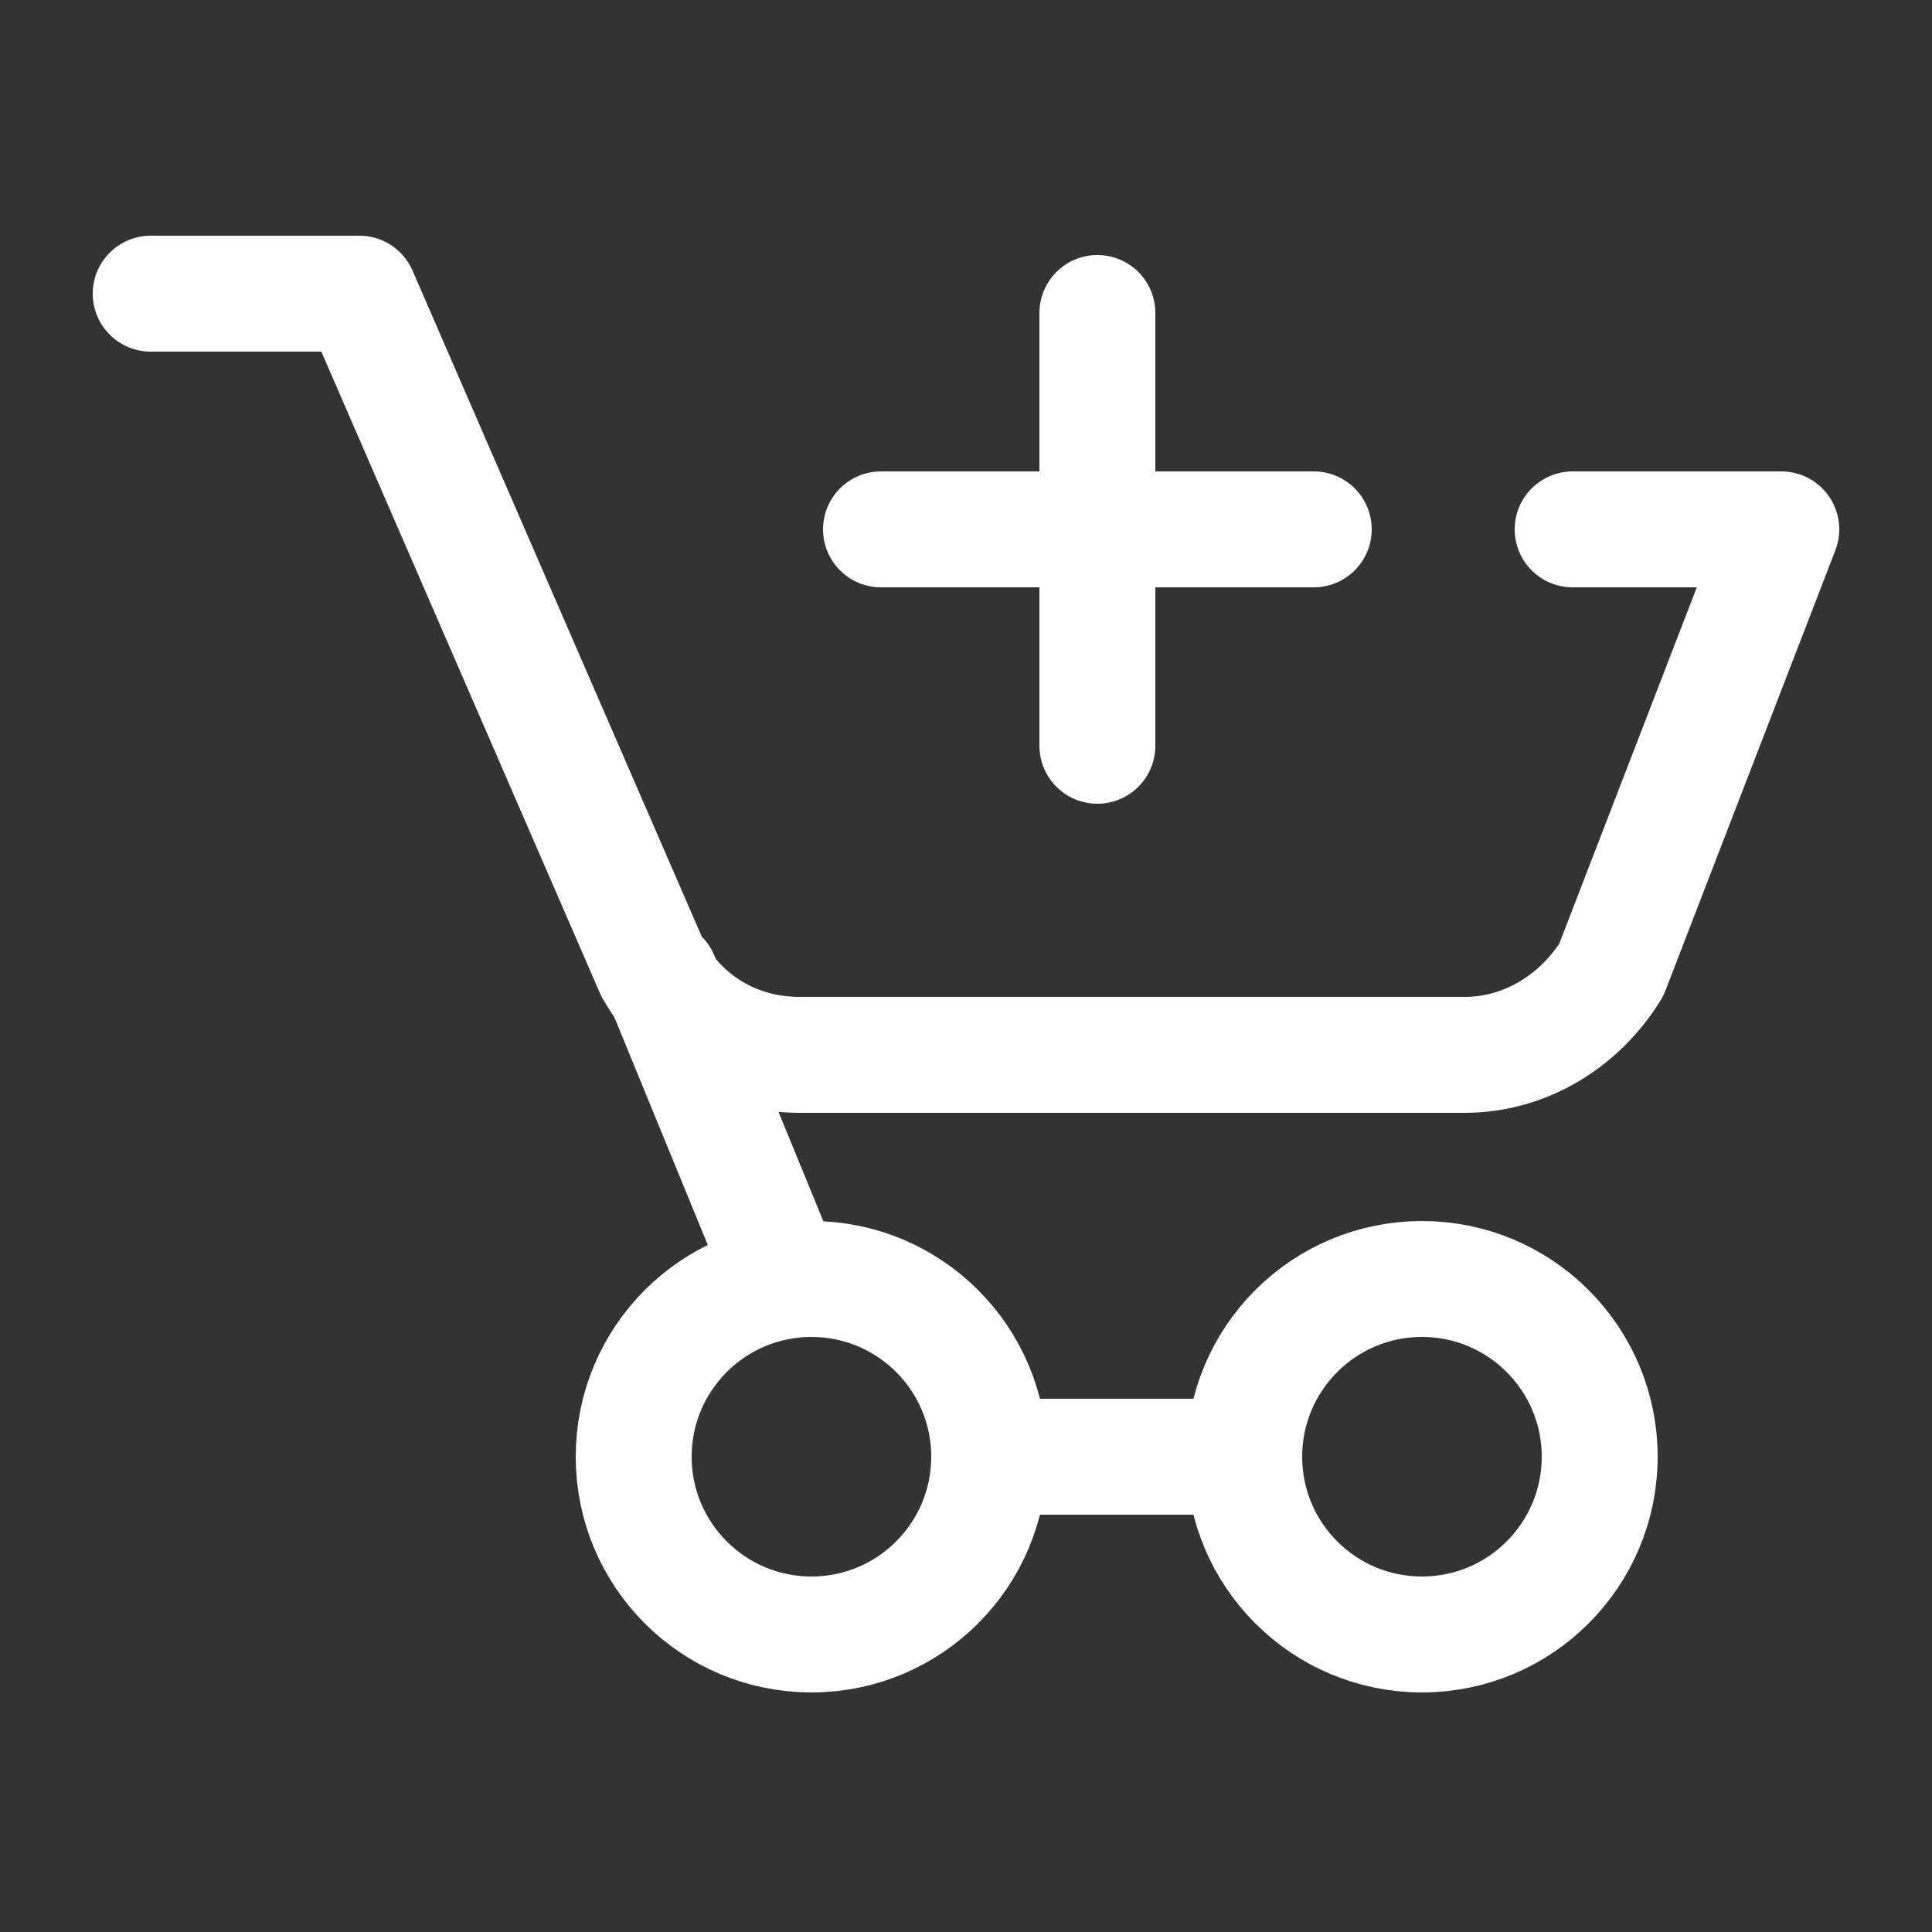
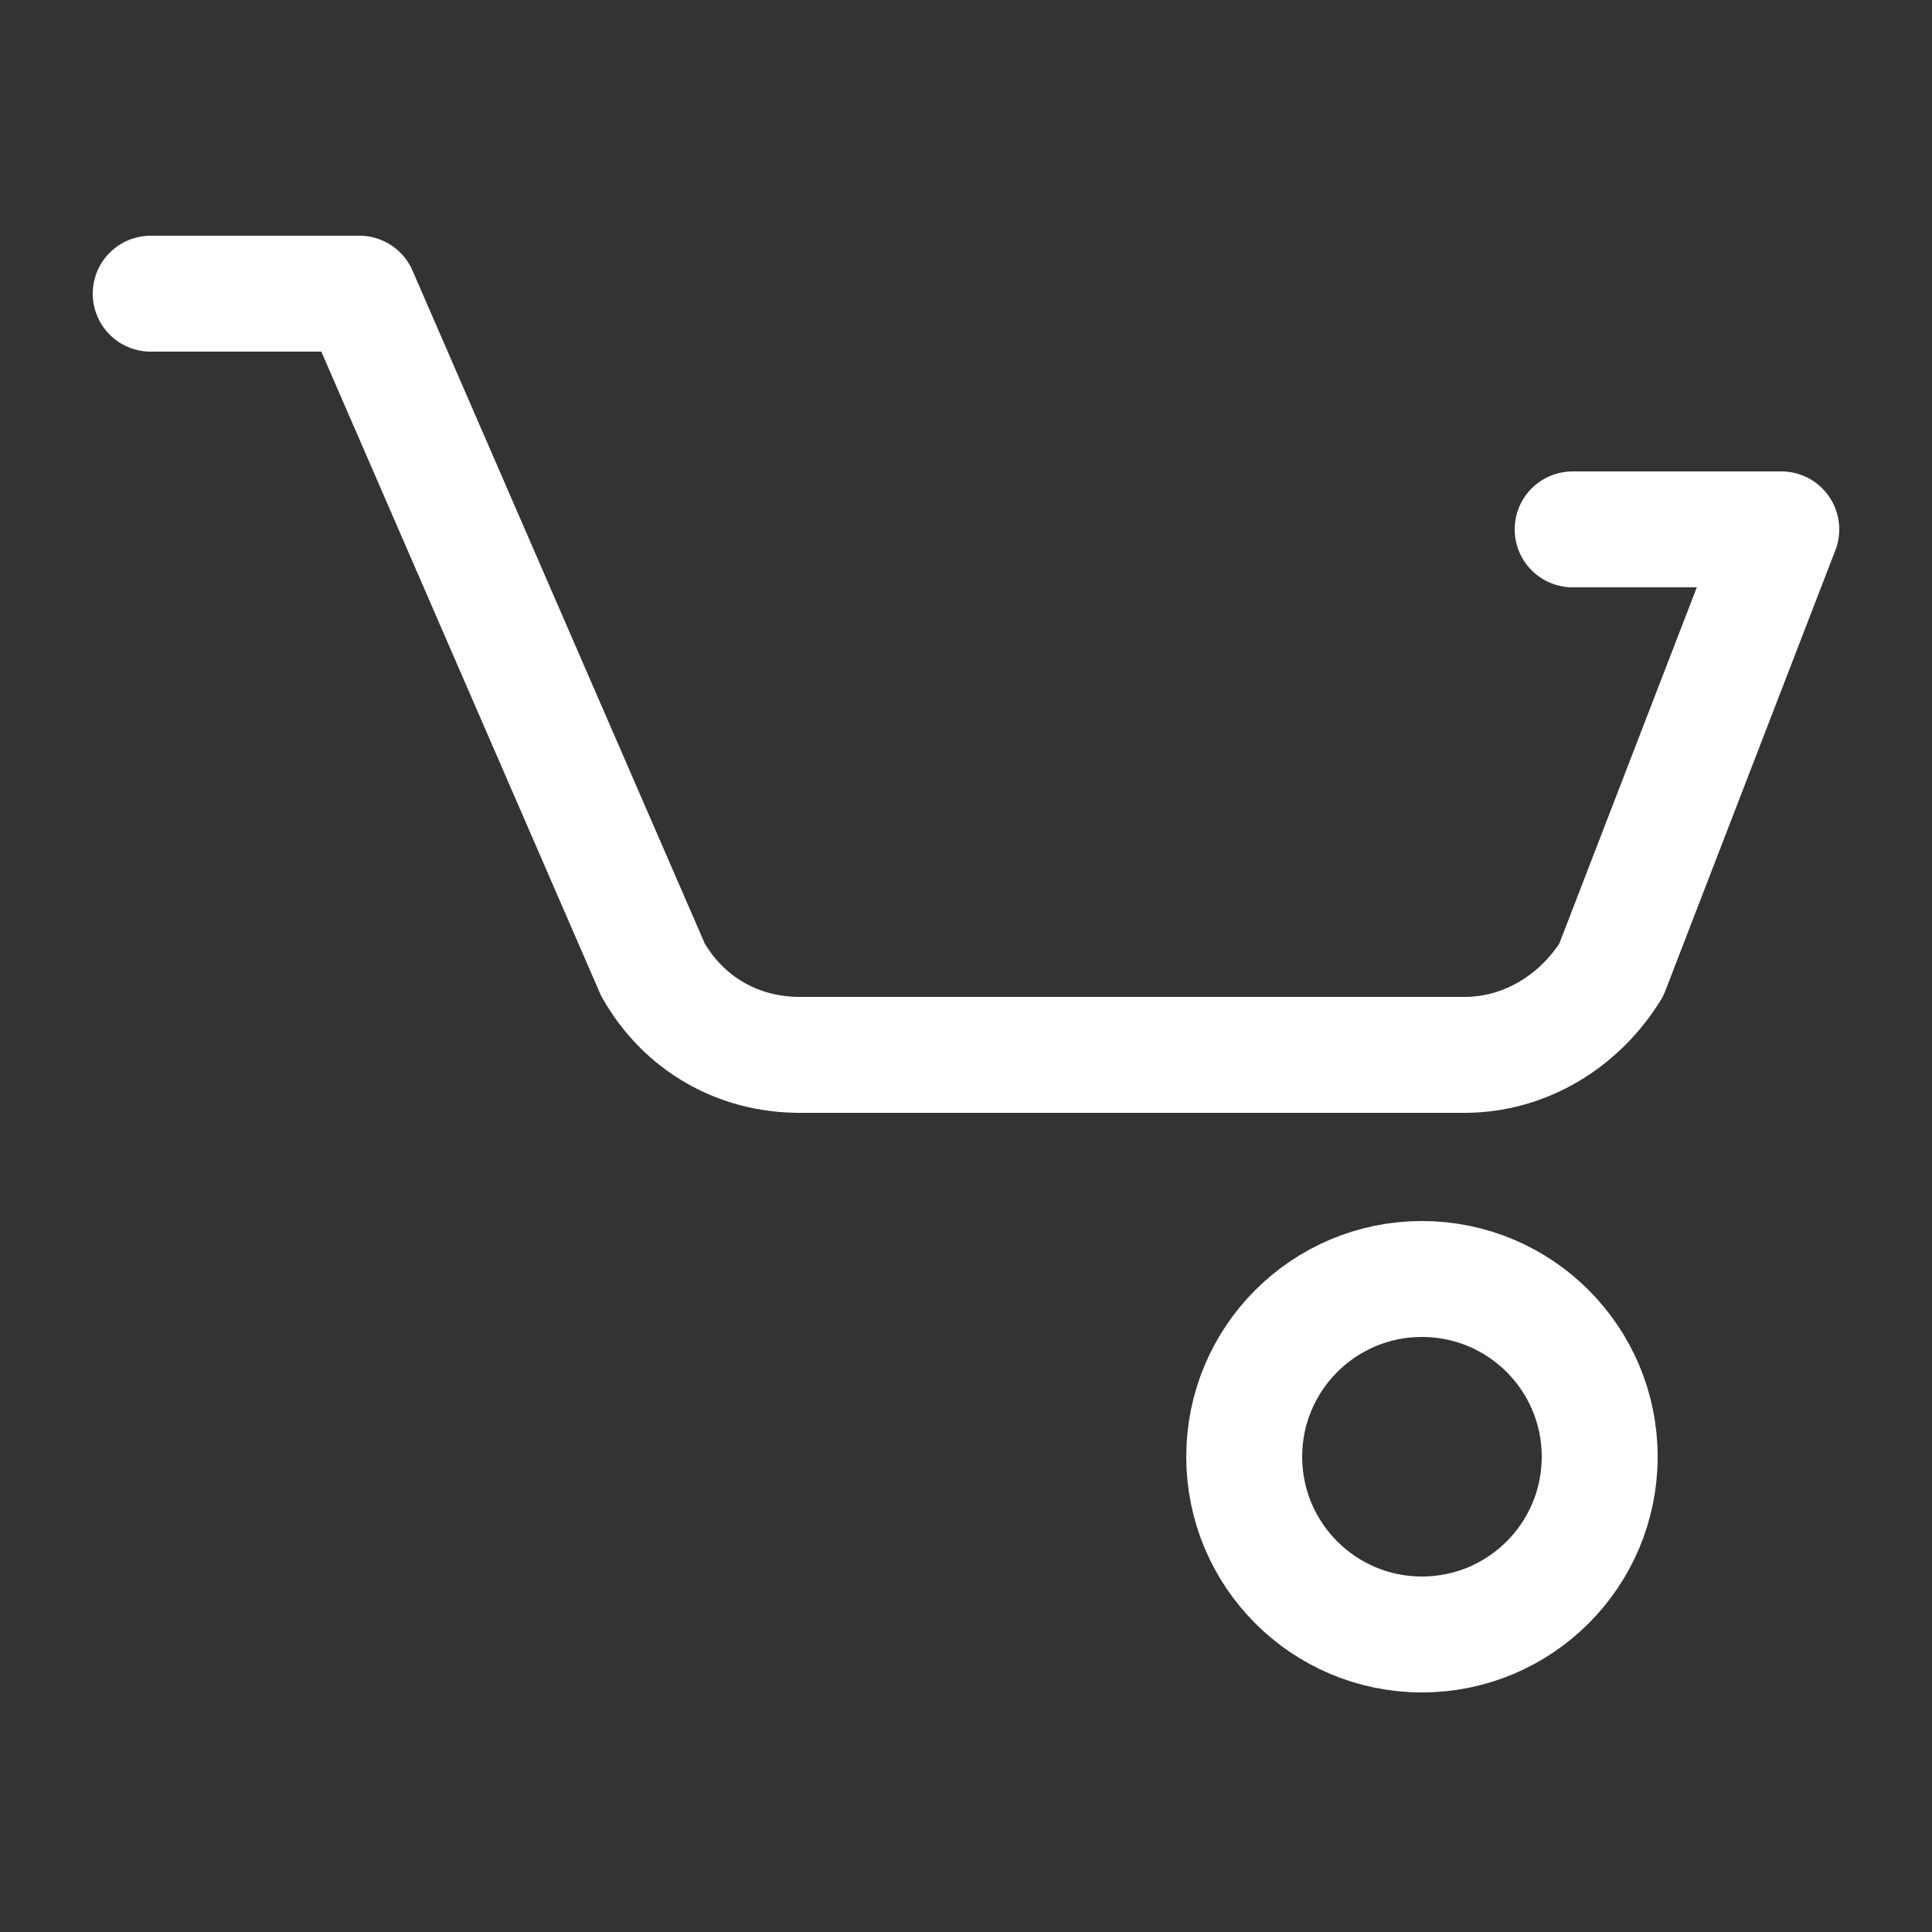
<svg xmlns="http://www.w3.org/2000/svg" id="Layer_1" version="1.1" viewBox="0 0 50 50">
  <rect x="0" y="0" width="50" height="50" fill="#333333" stroke="none" />
  <defs>
    <style>
      .st0 {
        fill: none;
        stroke: #fff;
        stroke-linecap: round;
        stroke-linejoin: round;
        stroke-width: 3px;
      }
    </style>
  </defs>
  <g>
    <path class="st0" d="M40.7,13.7h5.4l-4.4,11.4c-.8,1.3-2.2,2.2-3.8,2.2h-17.2c-1.6,0-3-.8-3.8-2.2L9.3,7.6H3.9" />
-     <circle class="st0" cx="21" cy="37.7" r="4.6" />
    <circle class="st0" cx="36.8" cy="37.7" r="4.6" />
-     <line class="st0" x1="17.1" y1="25.3" x2="20.3" y2="33.1" />
-     <line class="st0" x1="26.5" y1="37.7" x2="31.1" y2="37.7" />
  </g>
  <g>
-     <line class="st0" x1="28.4" y1="8.1" x2="28.4" y2="19.3" />
-     <line class="st0" x1="22.8" y1="13.7" x2="34" y2="13.7" />
-   </g>
+     </g>
</svg>